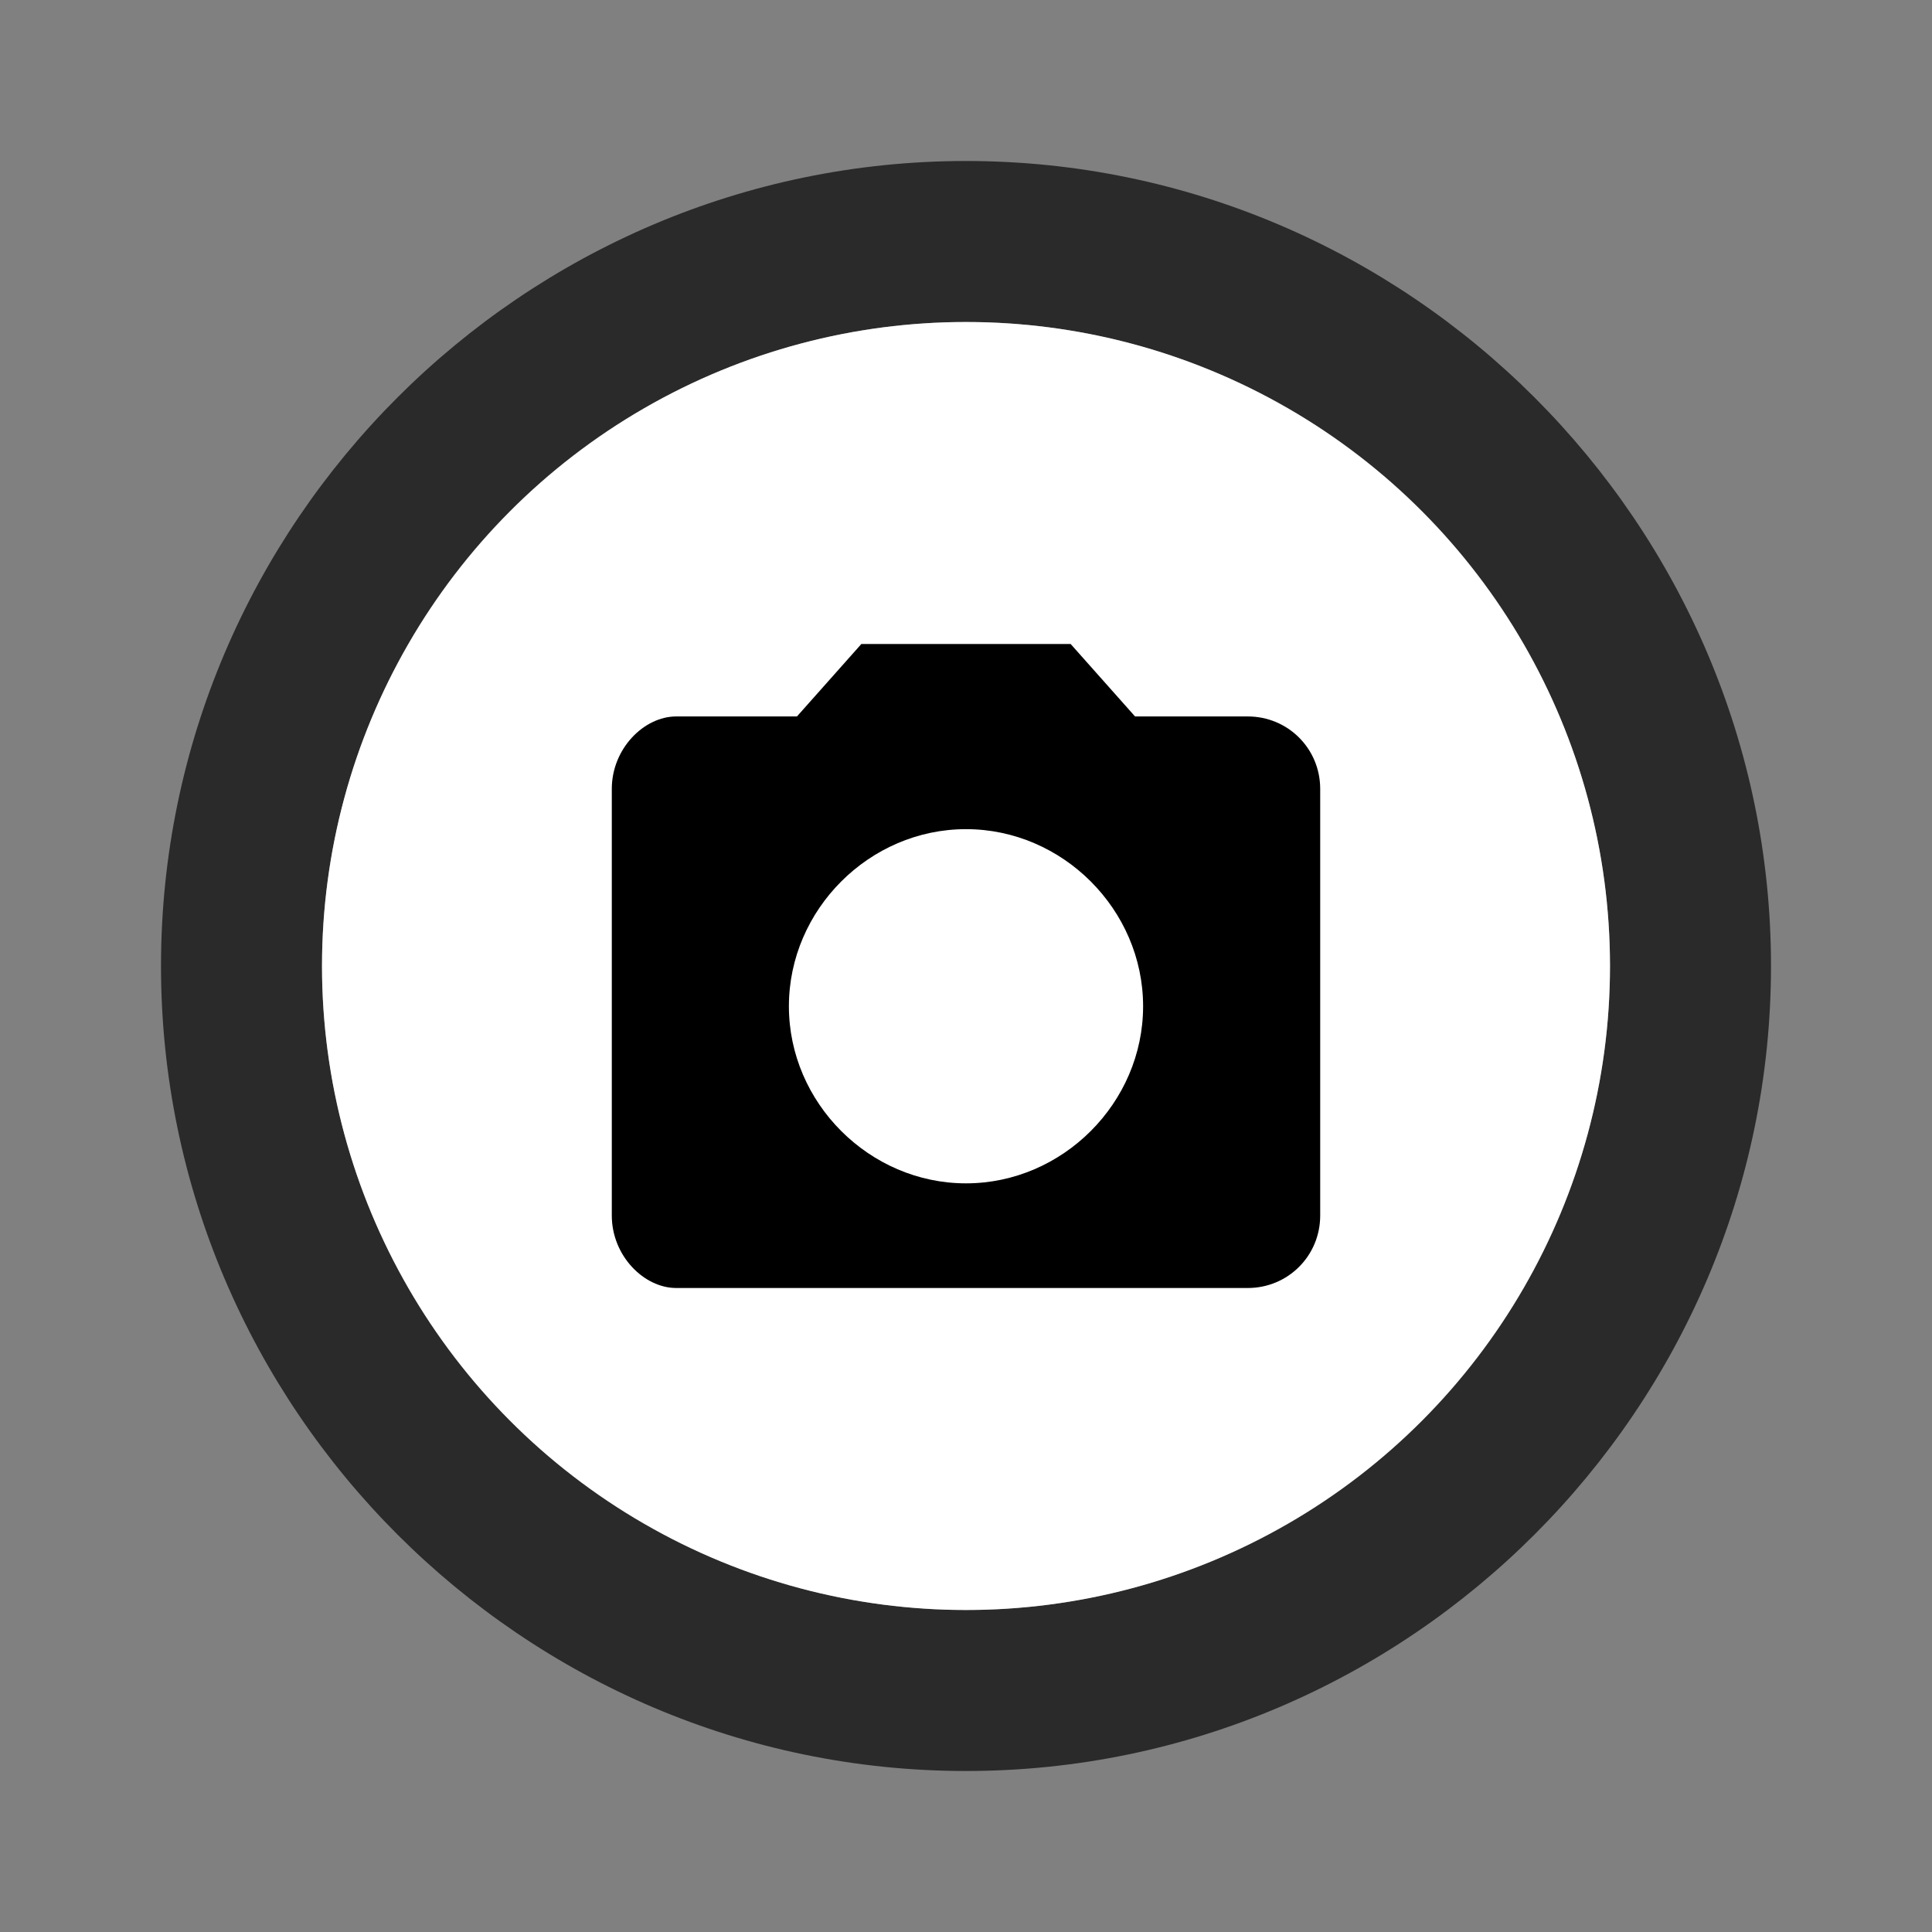
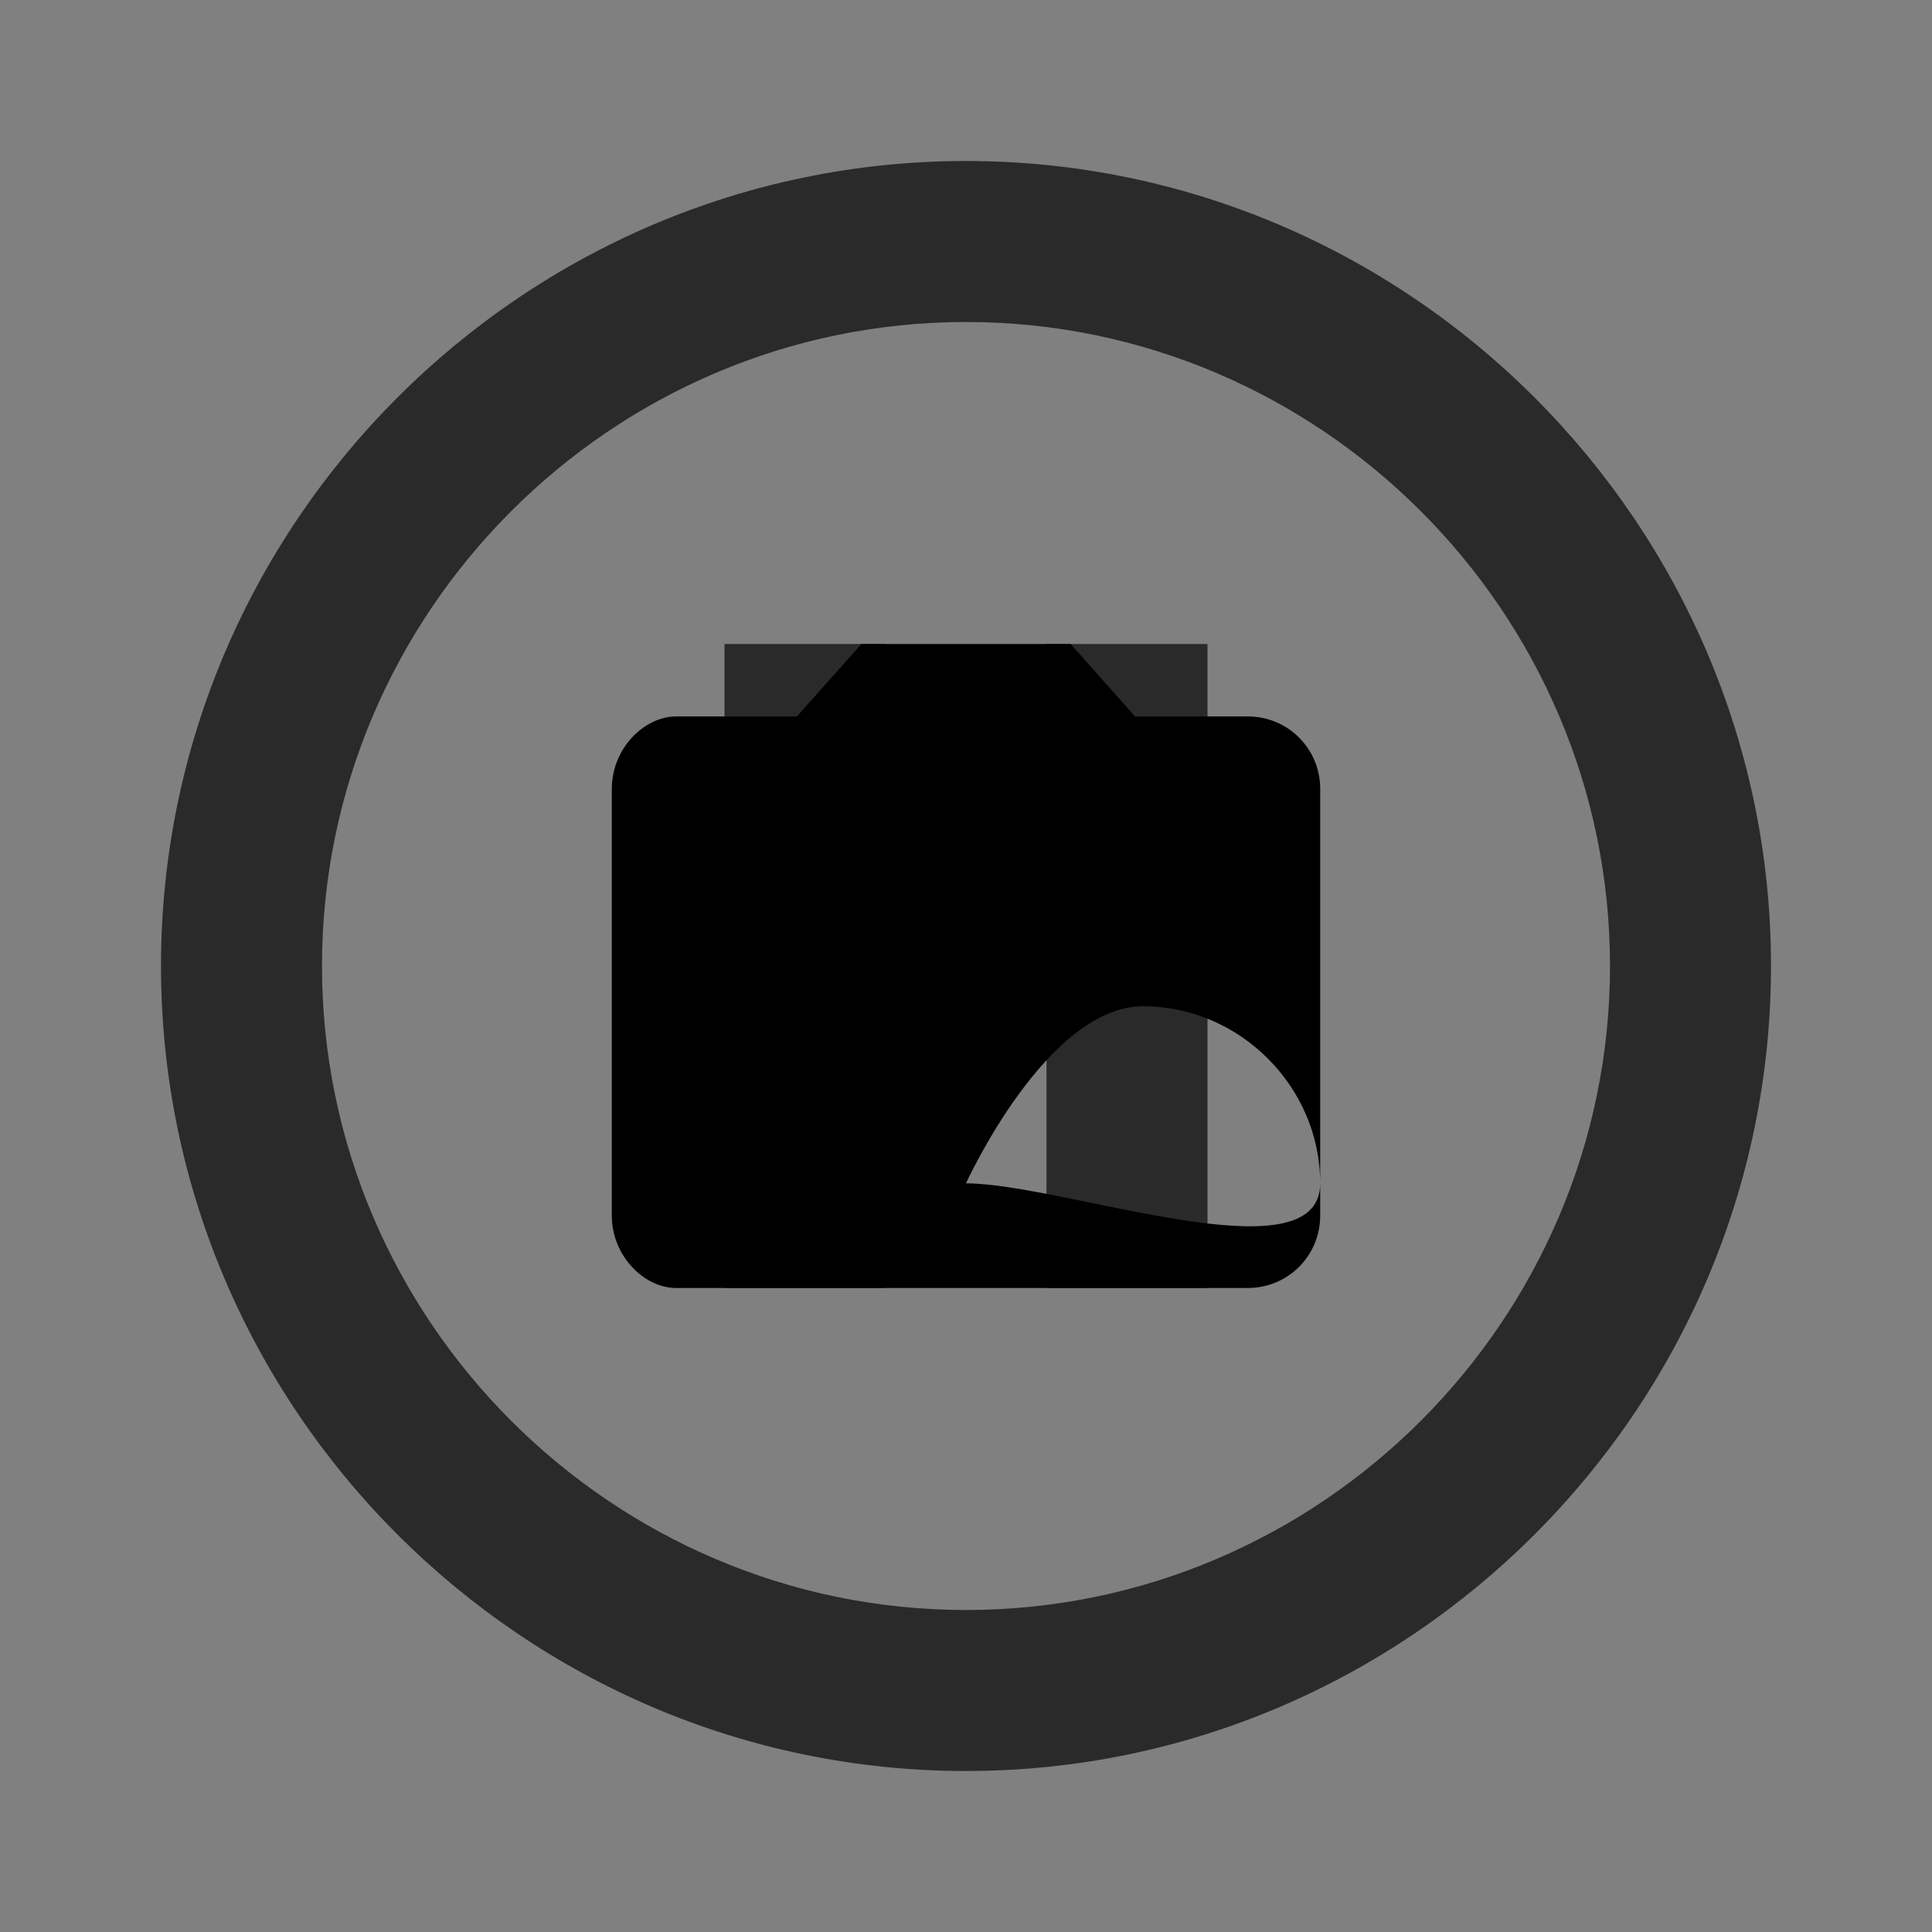
<svg xmlns="http://www.w3.org/2000/svg" version="1.1" id="レイヤー_1" x="0px" y="0px" viewBox="0 0 24 24" style="enable-background:new 0 0 24 24;" xml:space="preserve">
  <rect x="0" y="0" width="24" height="24" fill="#808080" stroke="none" />
  <style type="text/css">
	.st0{fill:none;}
	.st1{fill:#2A2A2A;}
	.st2{fill:#FFFFFF;}
</style>
  <path class="st0" d="M0,0h24v24H0V0z" />
  <path class="st1" d="M9,16h2V8H9V16z M12,2C6.5,2,2,6.5,2,12s4.5,10,10,10s10-4.5,10-10S17.5,2,12,2z M12,20c-4.4,0-8-3.6-8-8  s3.6-8,8-8s8,3.6,8,8S16.4,20,12,20z M13,16h2V8h-2V16z" />
-   <circle class="st2" cx="12" cy="12" r="8" />
-   <path d="M10.7,8L9.9,8.9H8.4C8,8.9,7.6,9.3,7.6,9.8v5.3C7.6,15.6,8,16,8.4,16h7.1c0.5,0,0.9-0.4,0.9-0.9V9.8c0-0.5-0.4-0.9-0.9-0.9  h-1.4L13.3,8H10.7z M12,14.7c-1.2,0-2.2-1-2.2-2.2s1-2.2,2.2-2.2s2.2,1,2.2,2.2S13.2,14.7,12,14.7z" />
+   <path d="M10.7,8L9.9,8.9H8.4C8,8.9,7.6,9.3,7.6,9.8v5.3C7.6,15.6,8,16,8.4,16h7.1c0.5,0,0.9-0.4,0.9-0.9V9.8c0-0.5-0.4-0.9-0.9-0.9  h-1.4L13.3,8H10.7z M12,14.7s1-2.2,2.2-2.2s2.2,1,2.2,2.2S13.2,14.7,12,14.7z" />
</svg>